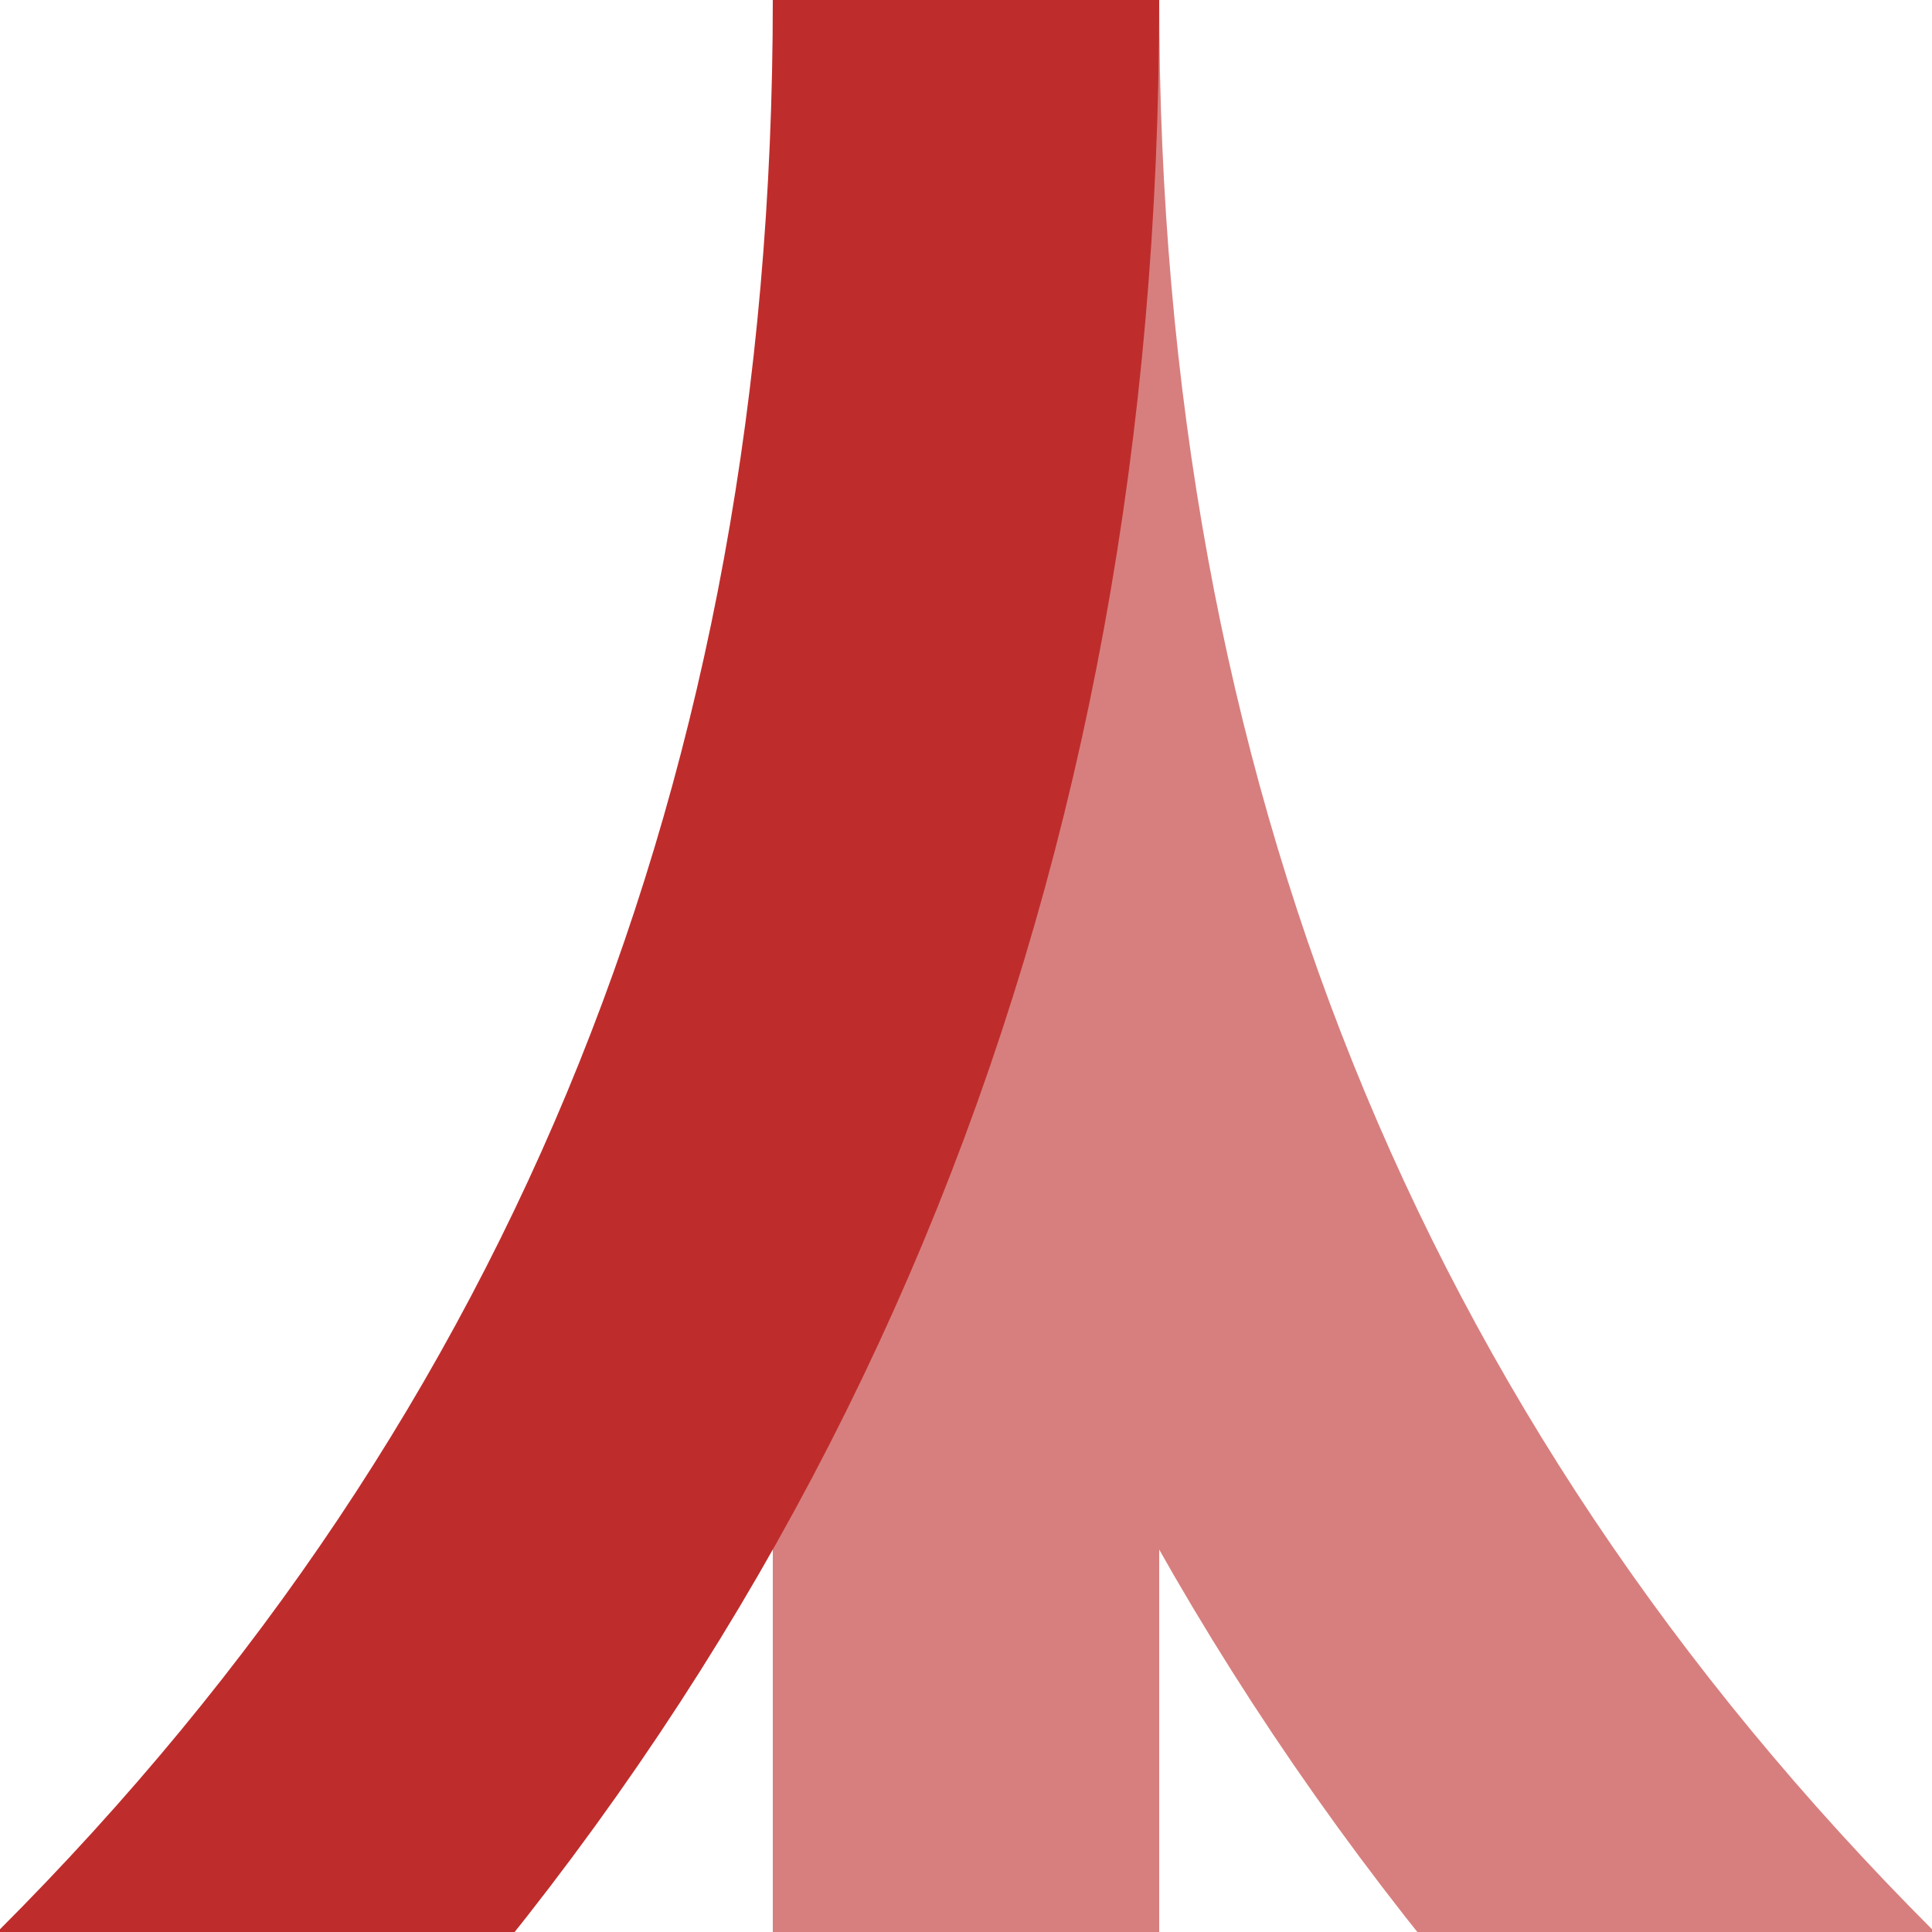
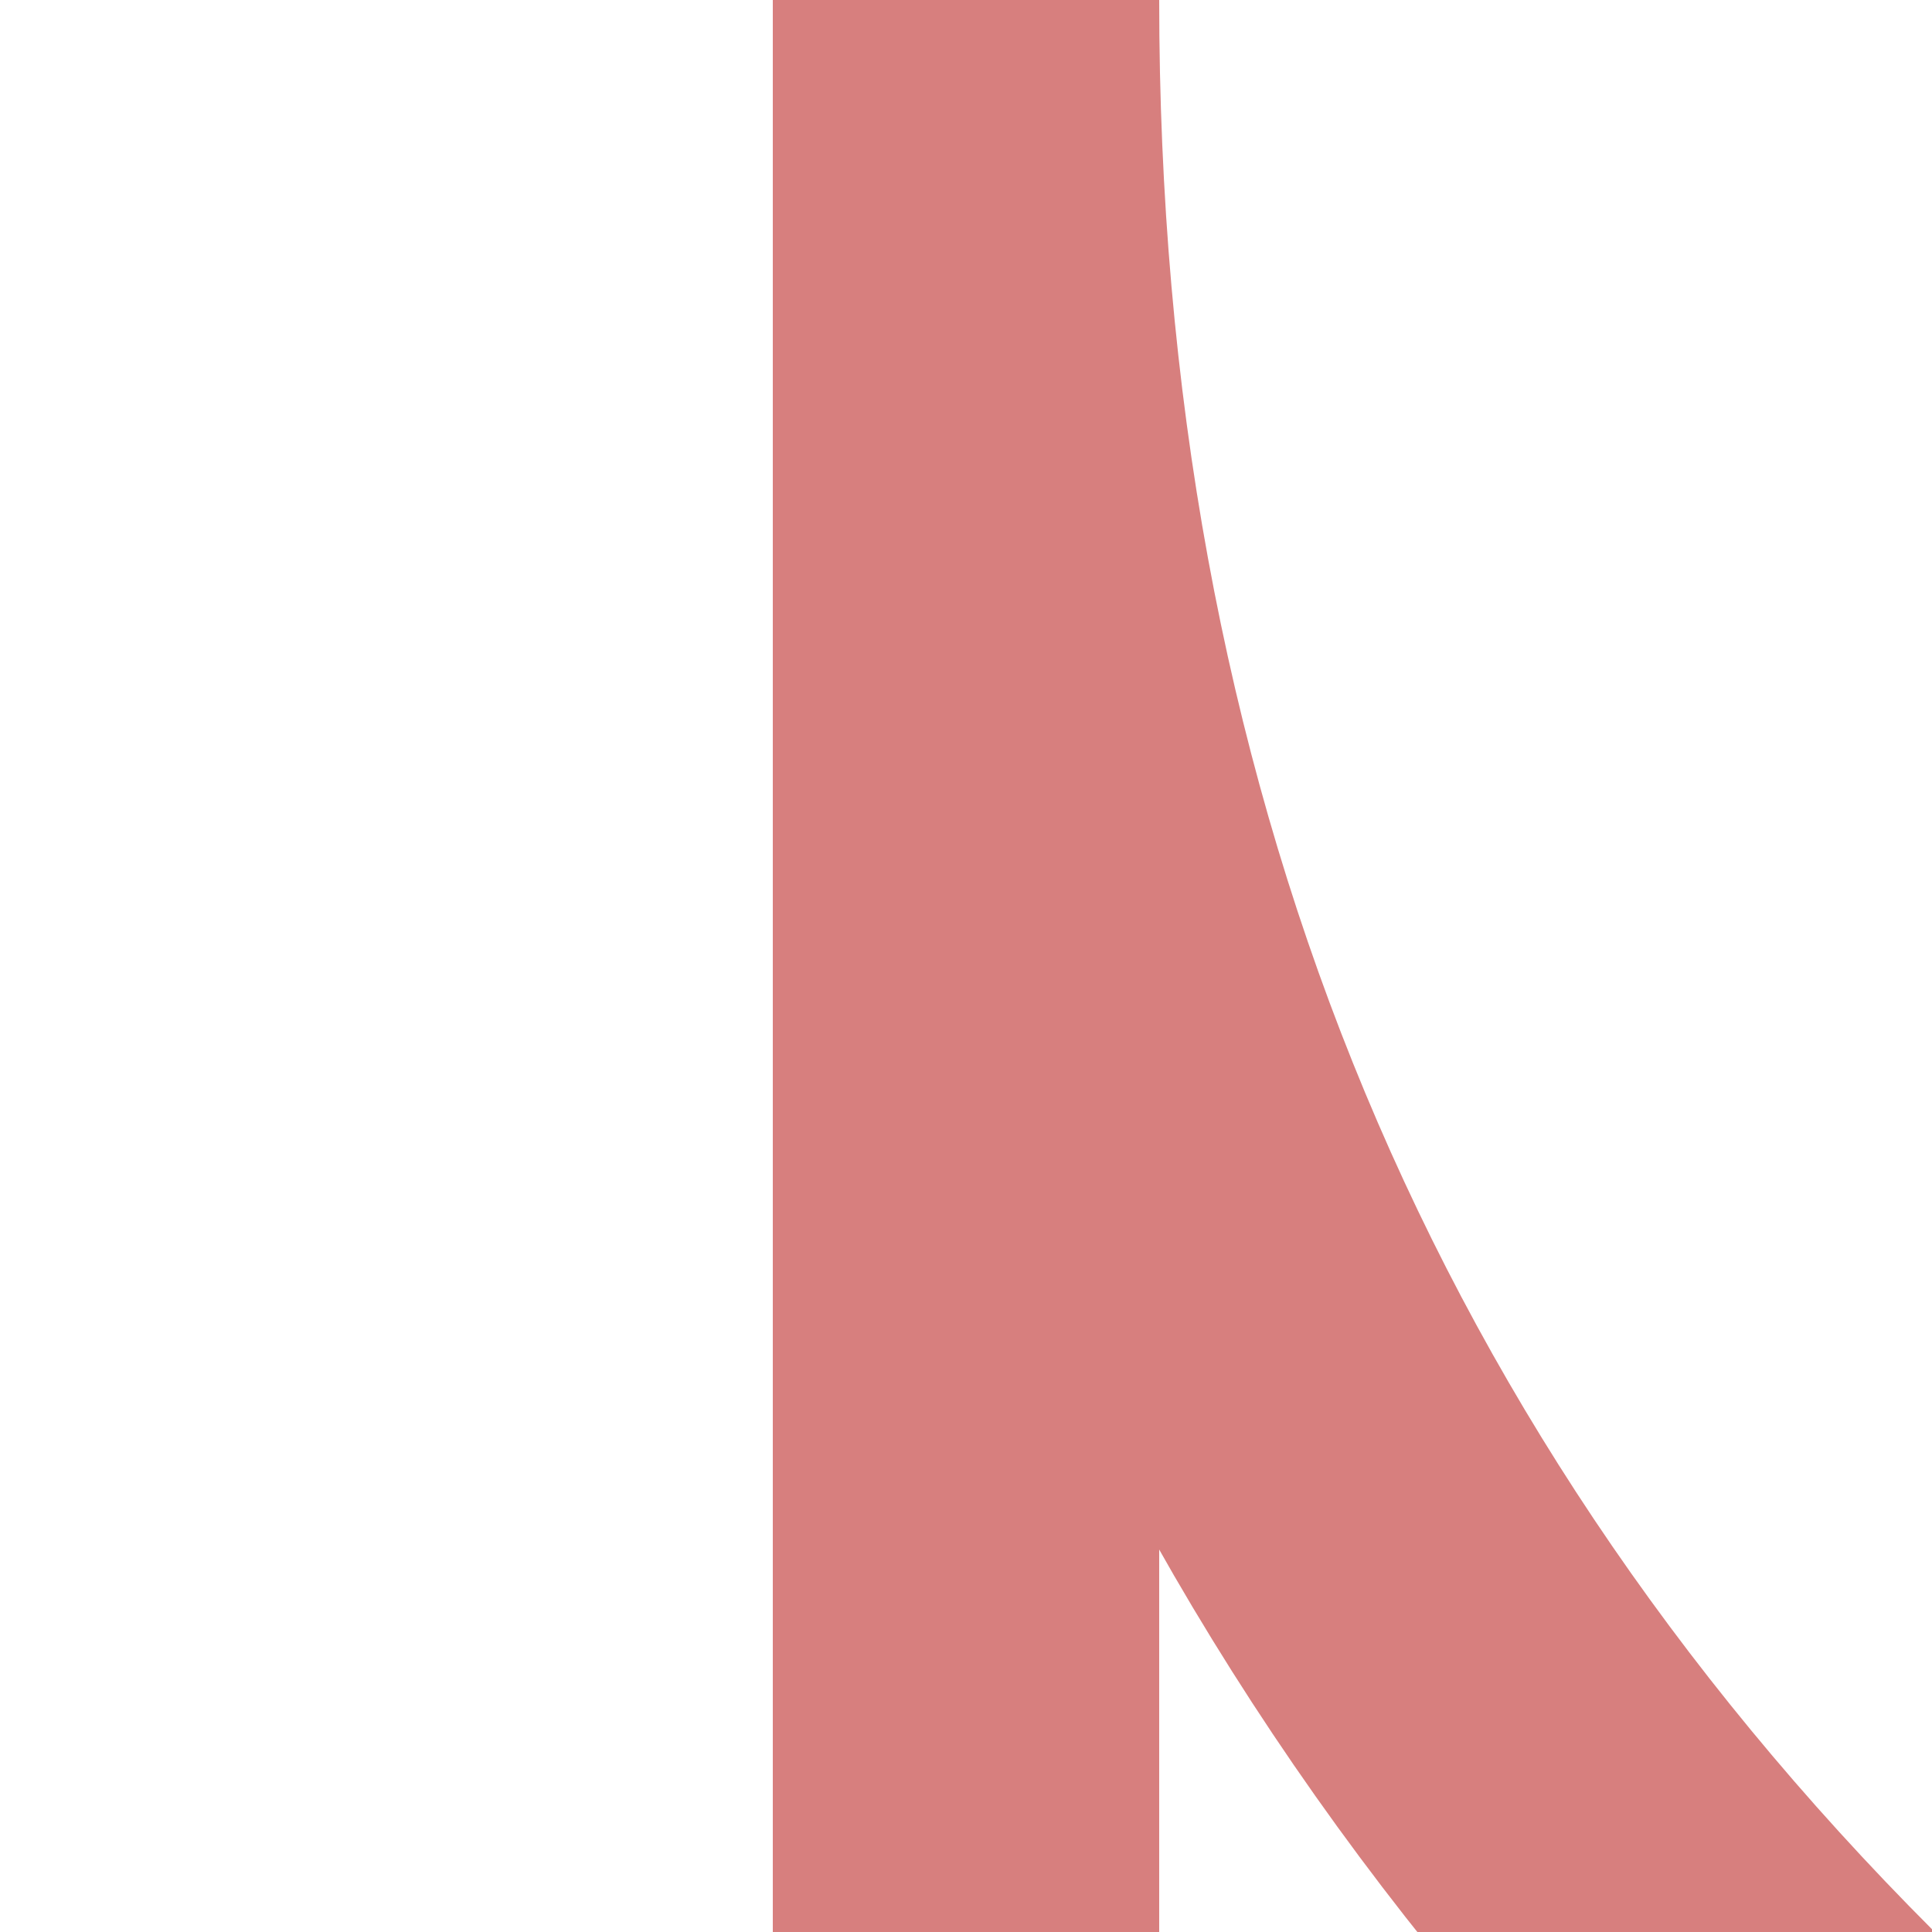
<svg xmlns="http://www.w3.org/2000/svg" width="500" height="500">
  <title>xkABZgrxl</title>
  <g fill="none" stroke-width="100">
    <g stroke="#D77F7E" transform="rotate(180, 250, 250)">
-       <path d="M 250,500 Q 250,180  35,-35 T -500,-250" />
+       <path d="M 250,500 Q 250,180  35,-35 " />
    </g>
    <g stroke="#D77F7E">
      <path d="M 250,0 V 500" />
    </g>
    <g stroke="#be2d2c" transform="rotate(180, 250, 250)">
-       <path d="M 250,500 Q 250,180  465,-35 T 1000,-250" />
-     </g>
+       </g>
  </g>
</svg>